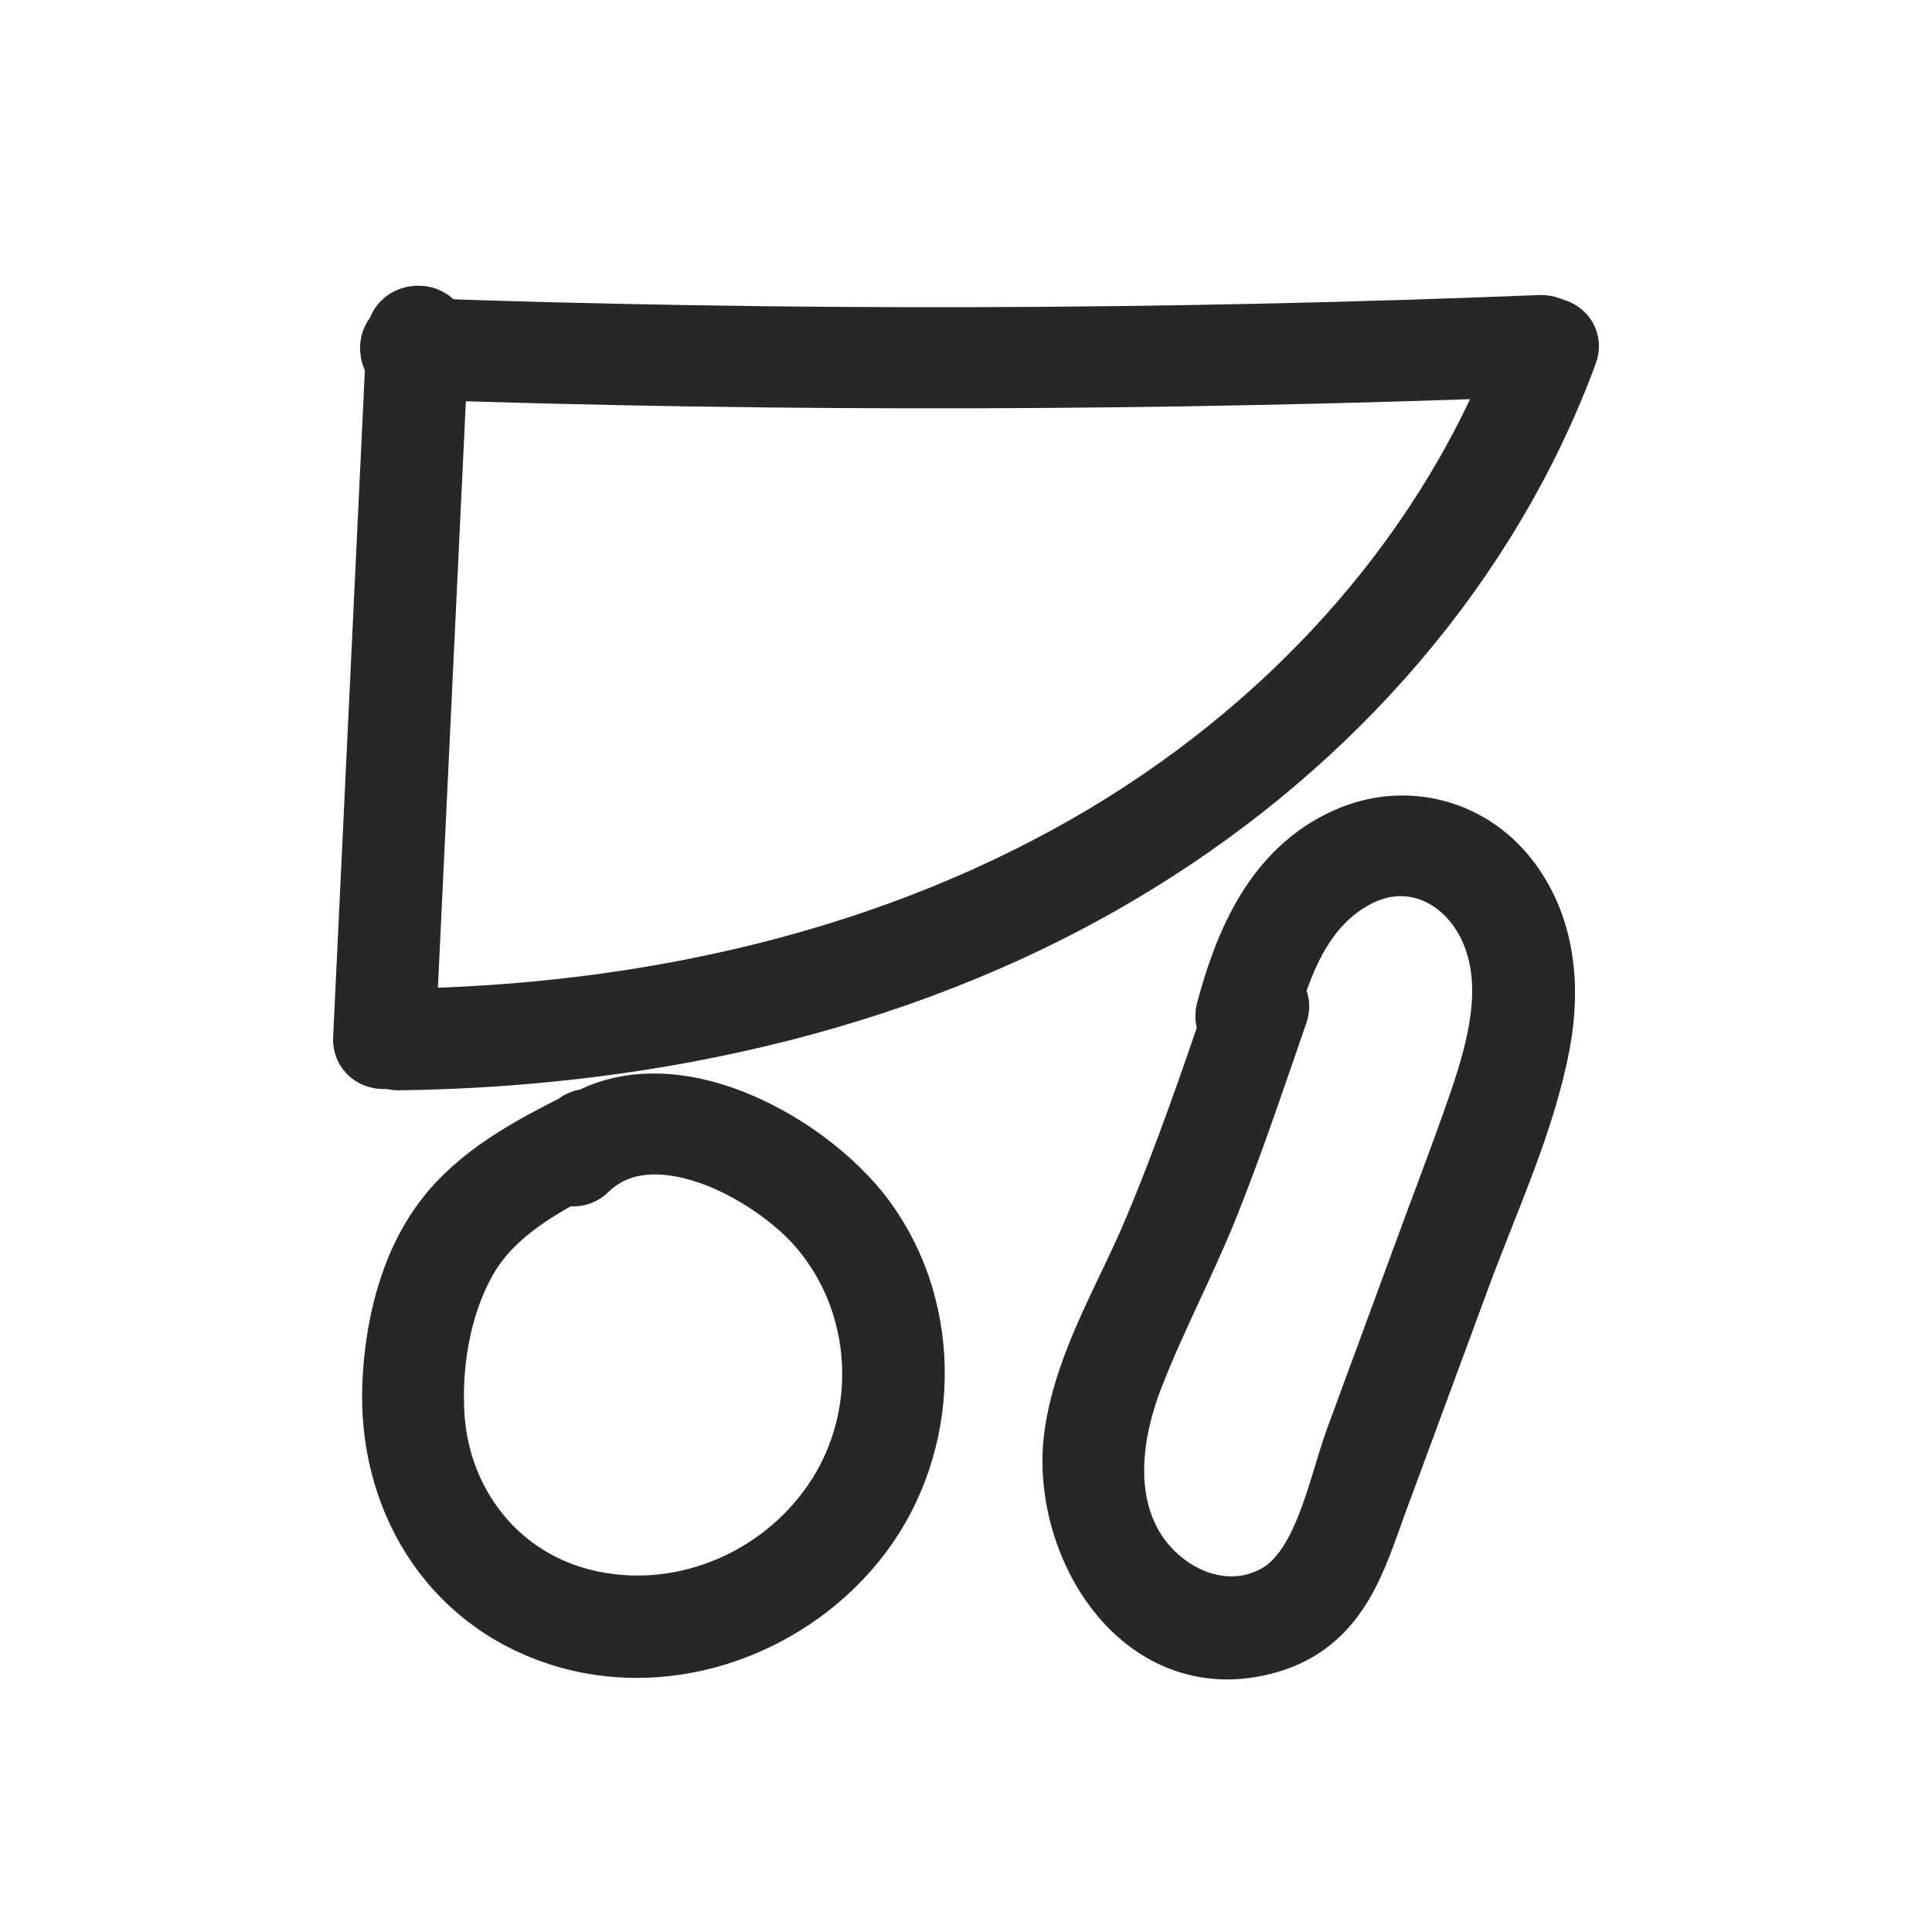
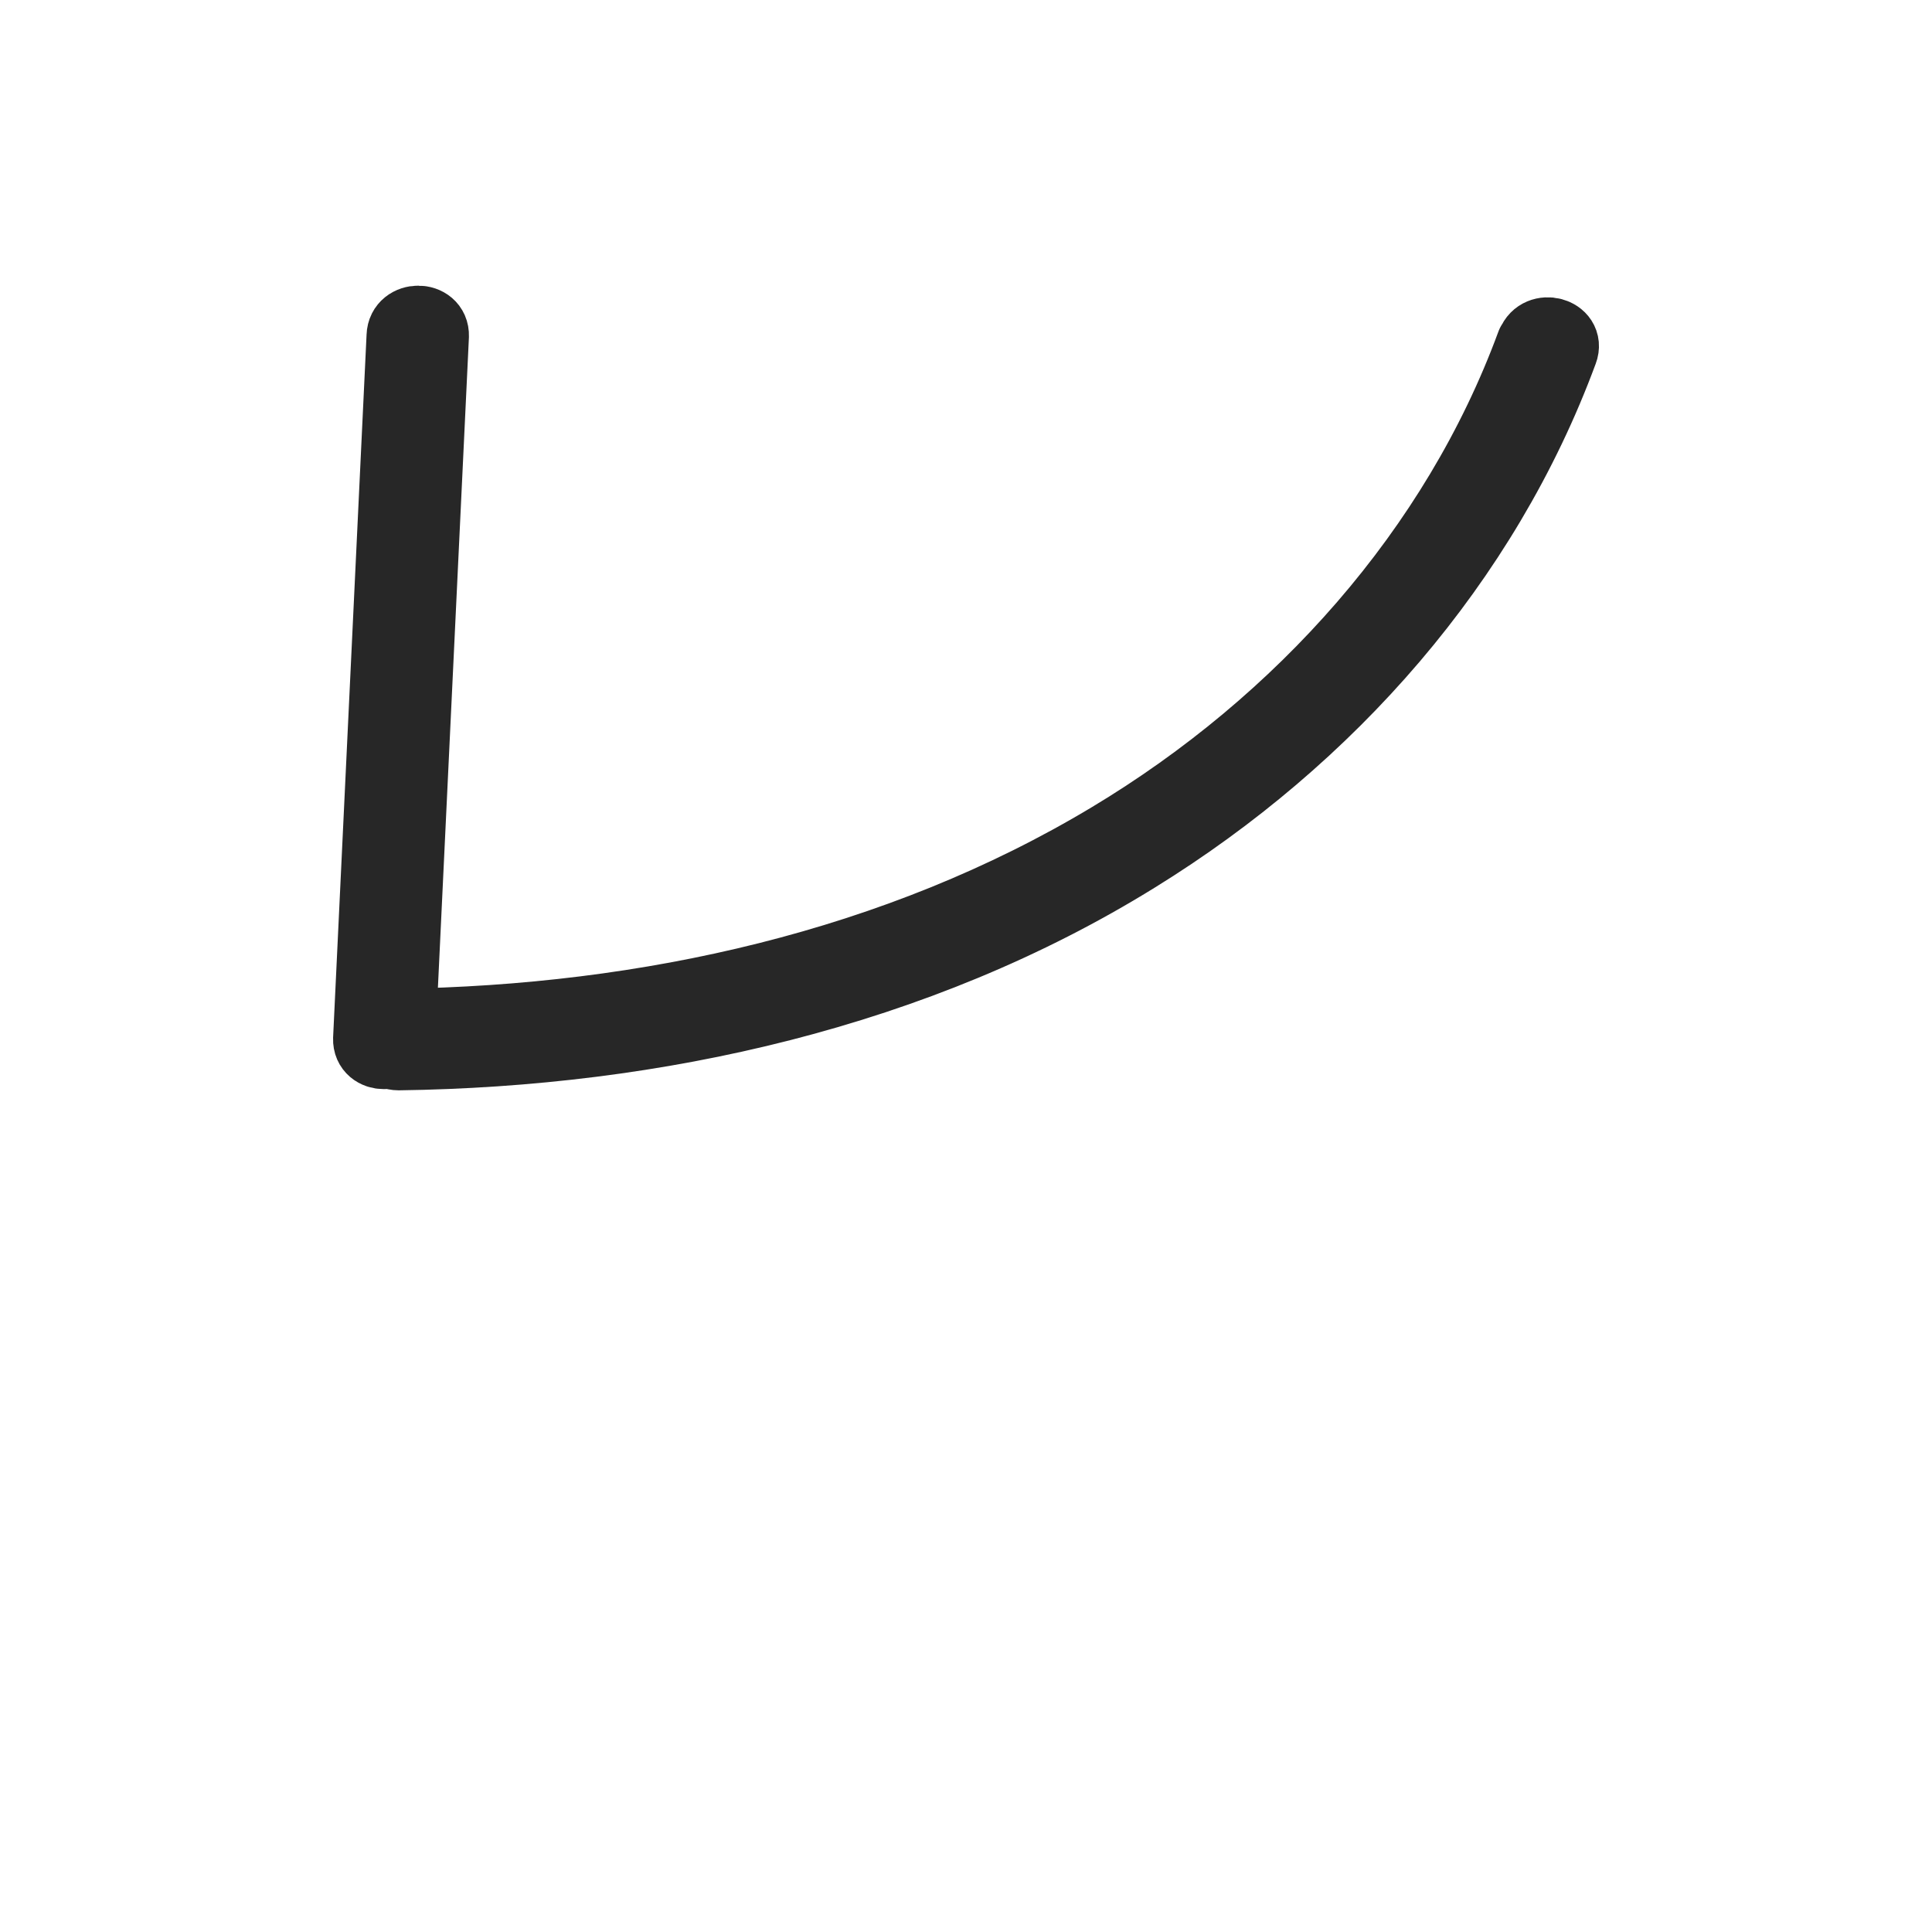
<svg xmlns="http://www.w3.org/2000/svg" width="40" height="40" viewBox="0 0 40 40" fill="none">
-   <path d="M8.501 7.521C16.293 7.786 24.097 7.762 31.902 7.461C32.298 7.449 32.298 6.846 31.902 6.858C24.097 7.171 16.293 7.195 8.501 6.918C8.105 6.906 8.105 7.509 8.501 7.521Z" stroke="#272727" stroke-width="1.5" stroke-linejoin="round" />
  <path d="M31.727 7.123C30.154 11.401 26.946 14.979 22.994 17.353C18.584 20.004 13.393 21.149 8.253 21.221C7.856 21.221 7.856 21.824 8.253 21.824C13.579 21.752 18.98 20.547 23.514 17.739C27.516 15.269 30.724 11.63 32.335 7.268C32.471 6.906 31.876 6.749 31.74 7.111L31.727 7.123Z" stroke="#272727" stroke-width="1.5" stroke-linejoin="round" />
  <path d="M8.339 6.954L7.646 21.51C7.633 21.895 8.253 21.895 8.265 21.51L8.959 6.954C8.971 6.568 8.352 6.568 8.339 6.954Z" stroke="#272727" stroke-width="1.5" stroke-linejoin="round" />
-   <path d="M12.055 23.341C11.027 23.86 9.974 24.414 9.28 25.342C8.587 26.27 8.302 27.511 8.252 28.655C8.153 30.909 9.342 33.005 11.597 33.74C13.851 34.476 16.366 33.524 17.741 31.692C19.116 29.86 19.191 27.198 17.816 25.318C16.614 23.679 13.455 21.956 11.646 23.715C11.361 23.992 11.807 24.414 12.08 24.137C13.505 22.751 16.081 24.173 17.085 25.378C18.41 26.956 18.547 29.27 17.456 31.005C16.366 32.74 14.26 33.692 12.229 33.271C10.197 32.849 8.909 31.114 8.859 29.137C8.822 28.053 9.045 26.86 9.615 25.92C10.234 24.92 11.324 24.366 12.352 23.848C12.712 23.667 12.39 23.149 12.043 23.329L12.055 23.341Z" stroke="#272727" stroke-width="1.5" stroke-linejoin="round" />
-   <path d="M26.091 21.101C26.401 19.932 26.859 18.679 28.011 18.064C29.225 17.414 30.464 18.052 30.972 19.209C31.48 20.366 31.145 21.679 30.749 22.836C30.352 23.993 29.882 25.198 29.448 26.391L28.184 29.825C27.813 30.837 27.528 32.548 26.487 33.127C25.298 33.789 23.911 33.103 23.316 32.018C22.721 30.934 22.907 29.596 23.341 28.476C23.812 27.259 24.431 26.102 24.914 24.897C25.434 23.595 25.88 22.258 26.339 20.932C26.463 20.559 25.868 20.402 25.744 20.776C25.199 22.366 24.654 23.969 23.997 25.523C23.428 26.885 22.598 28.21 22.375 29.68C22.04 31.874 23.725 34.729 26.351 33.862C27.64 33.428 27.974 32.211 28.383 31.09L30.105 26.427C30.687 24.836 31.455 23.222 31.765 21.559C31.975 20.402 31.864 19.185 31.108 18.233C30.352 17.281 29.076 16.944 27.924 17.462C26.487 18.101 25.88 19.571 25.509 20.956C25.41 21.33 26.004 21.487 26.103 21.113L26.091 21.101Z" stroke="#272727" stroke-width="1.5" stroke-linejoin="round" />
</svg>